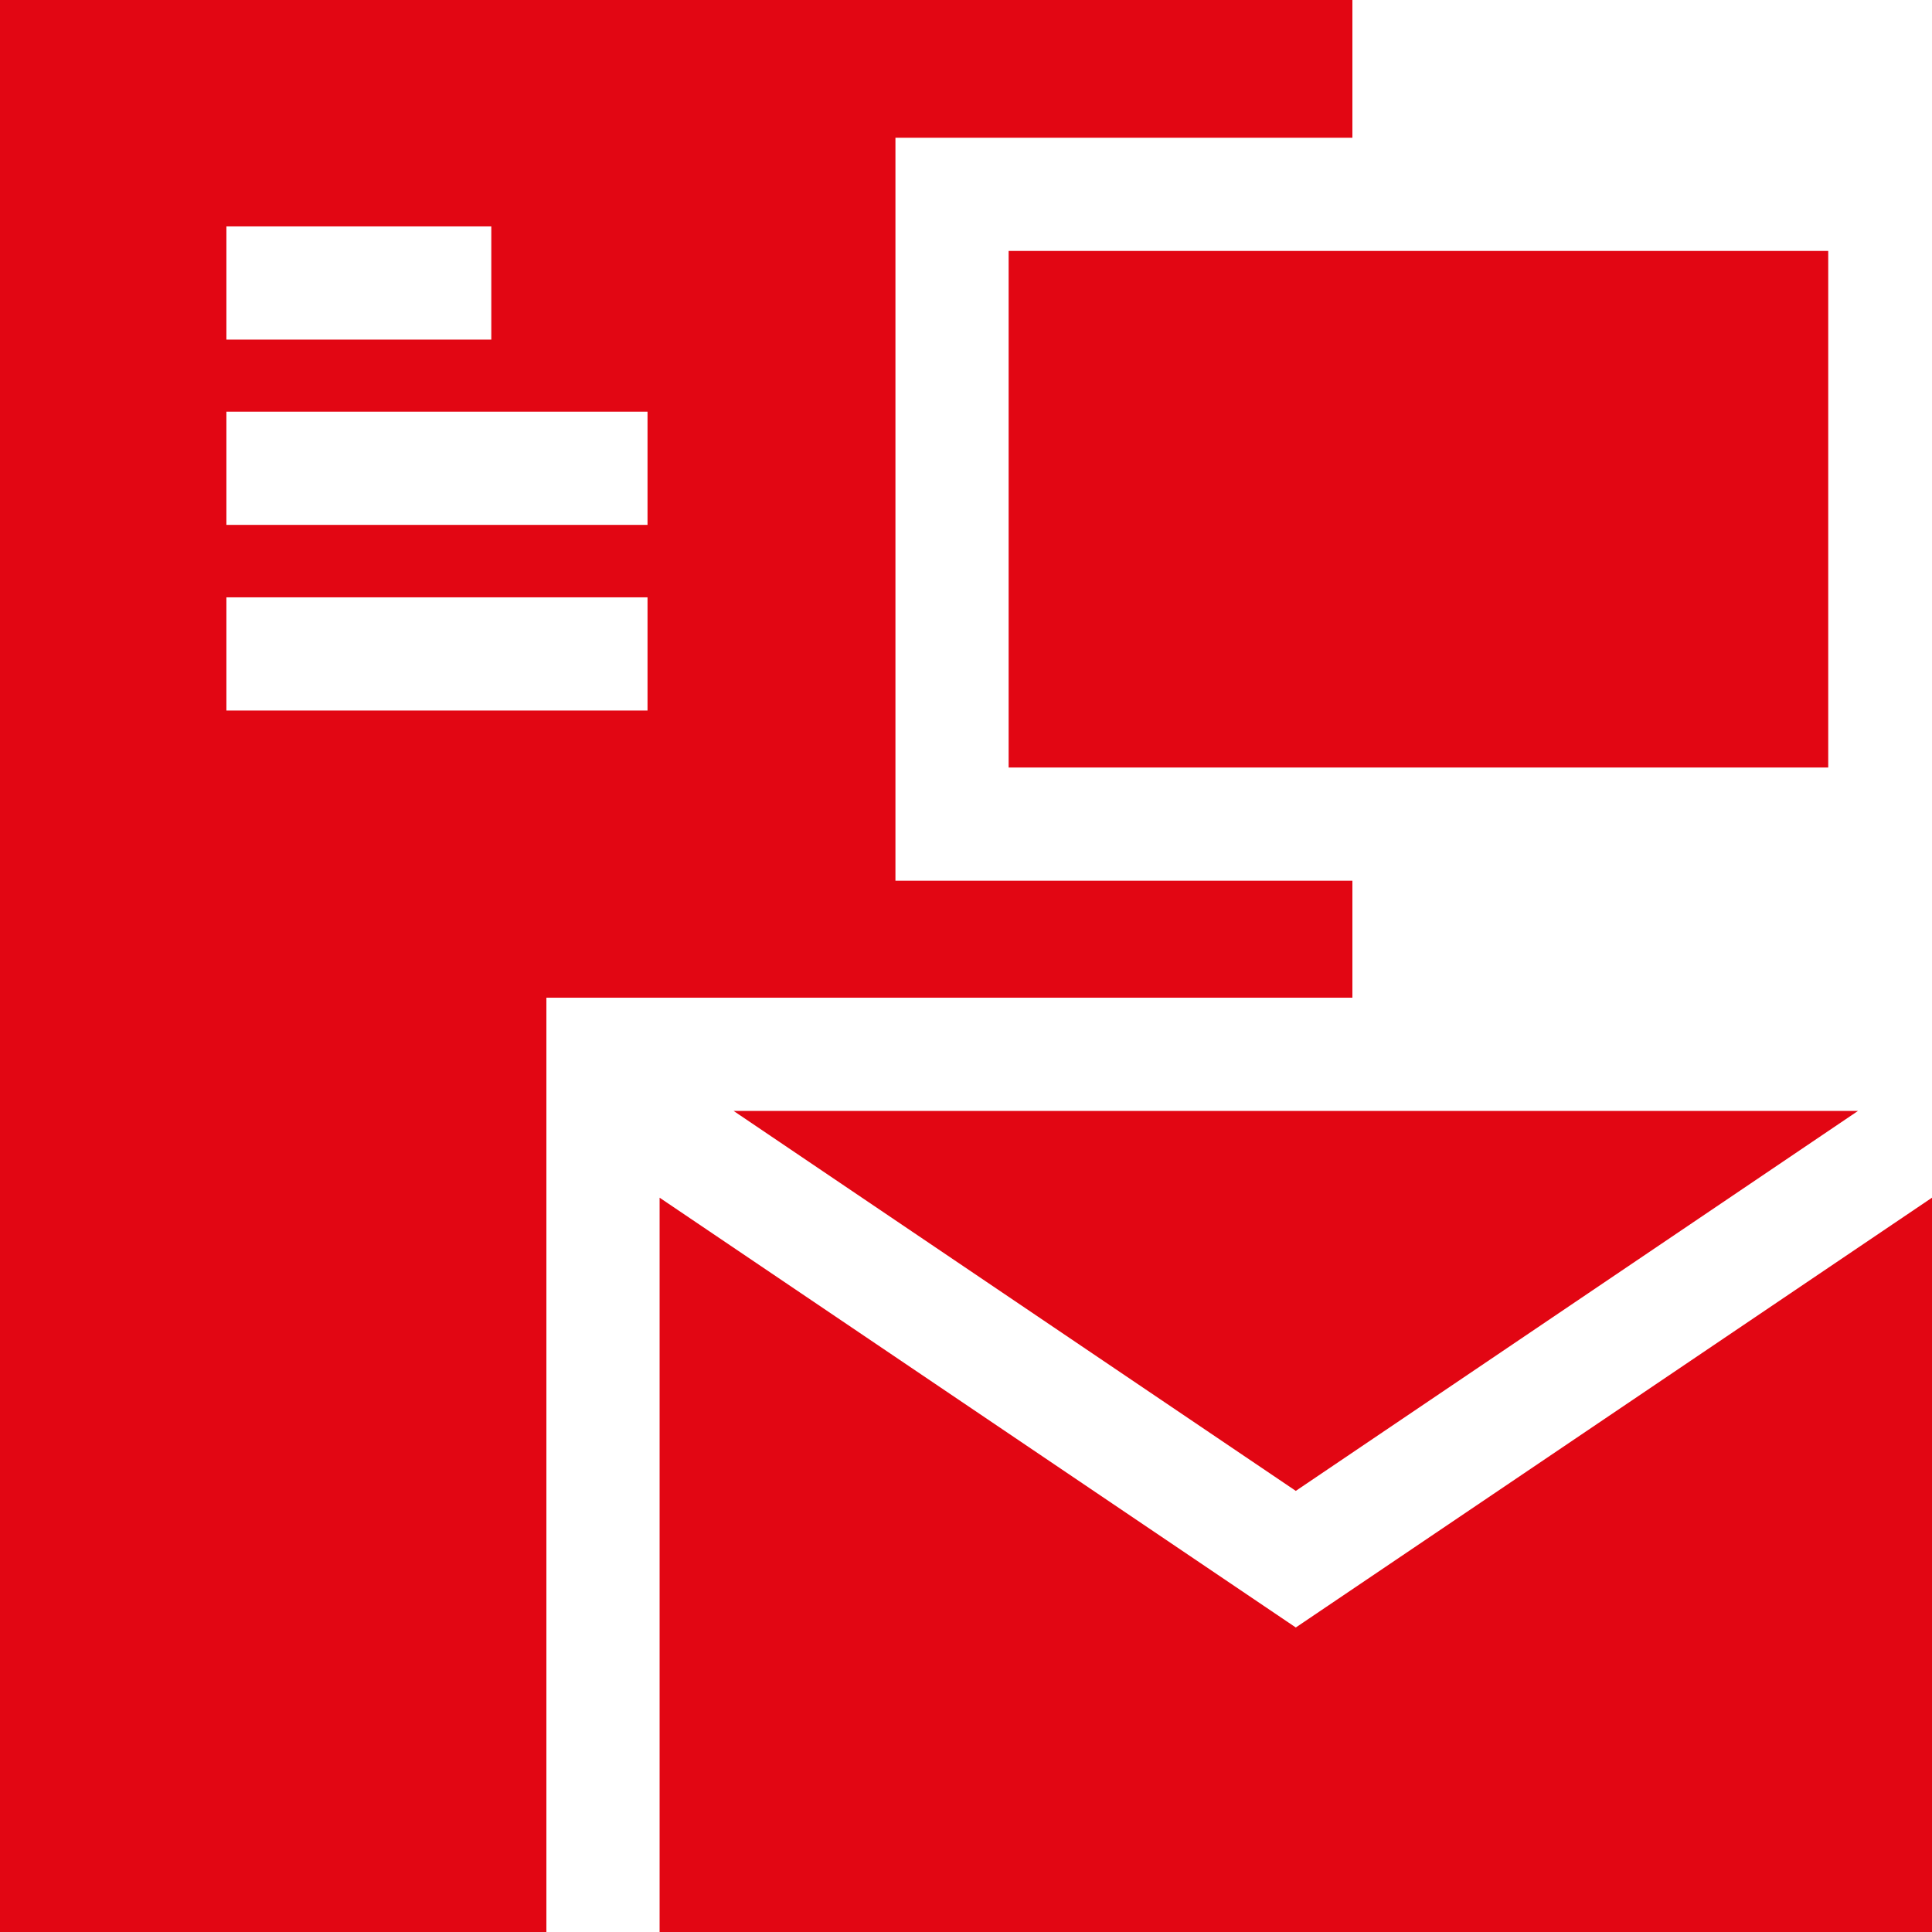
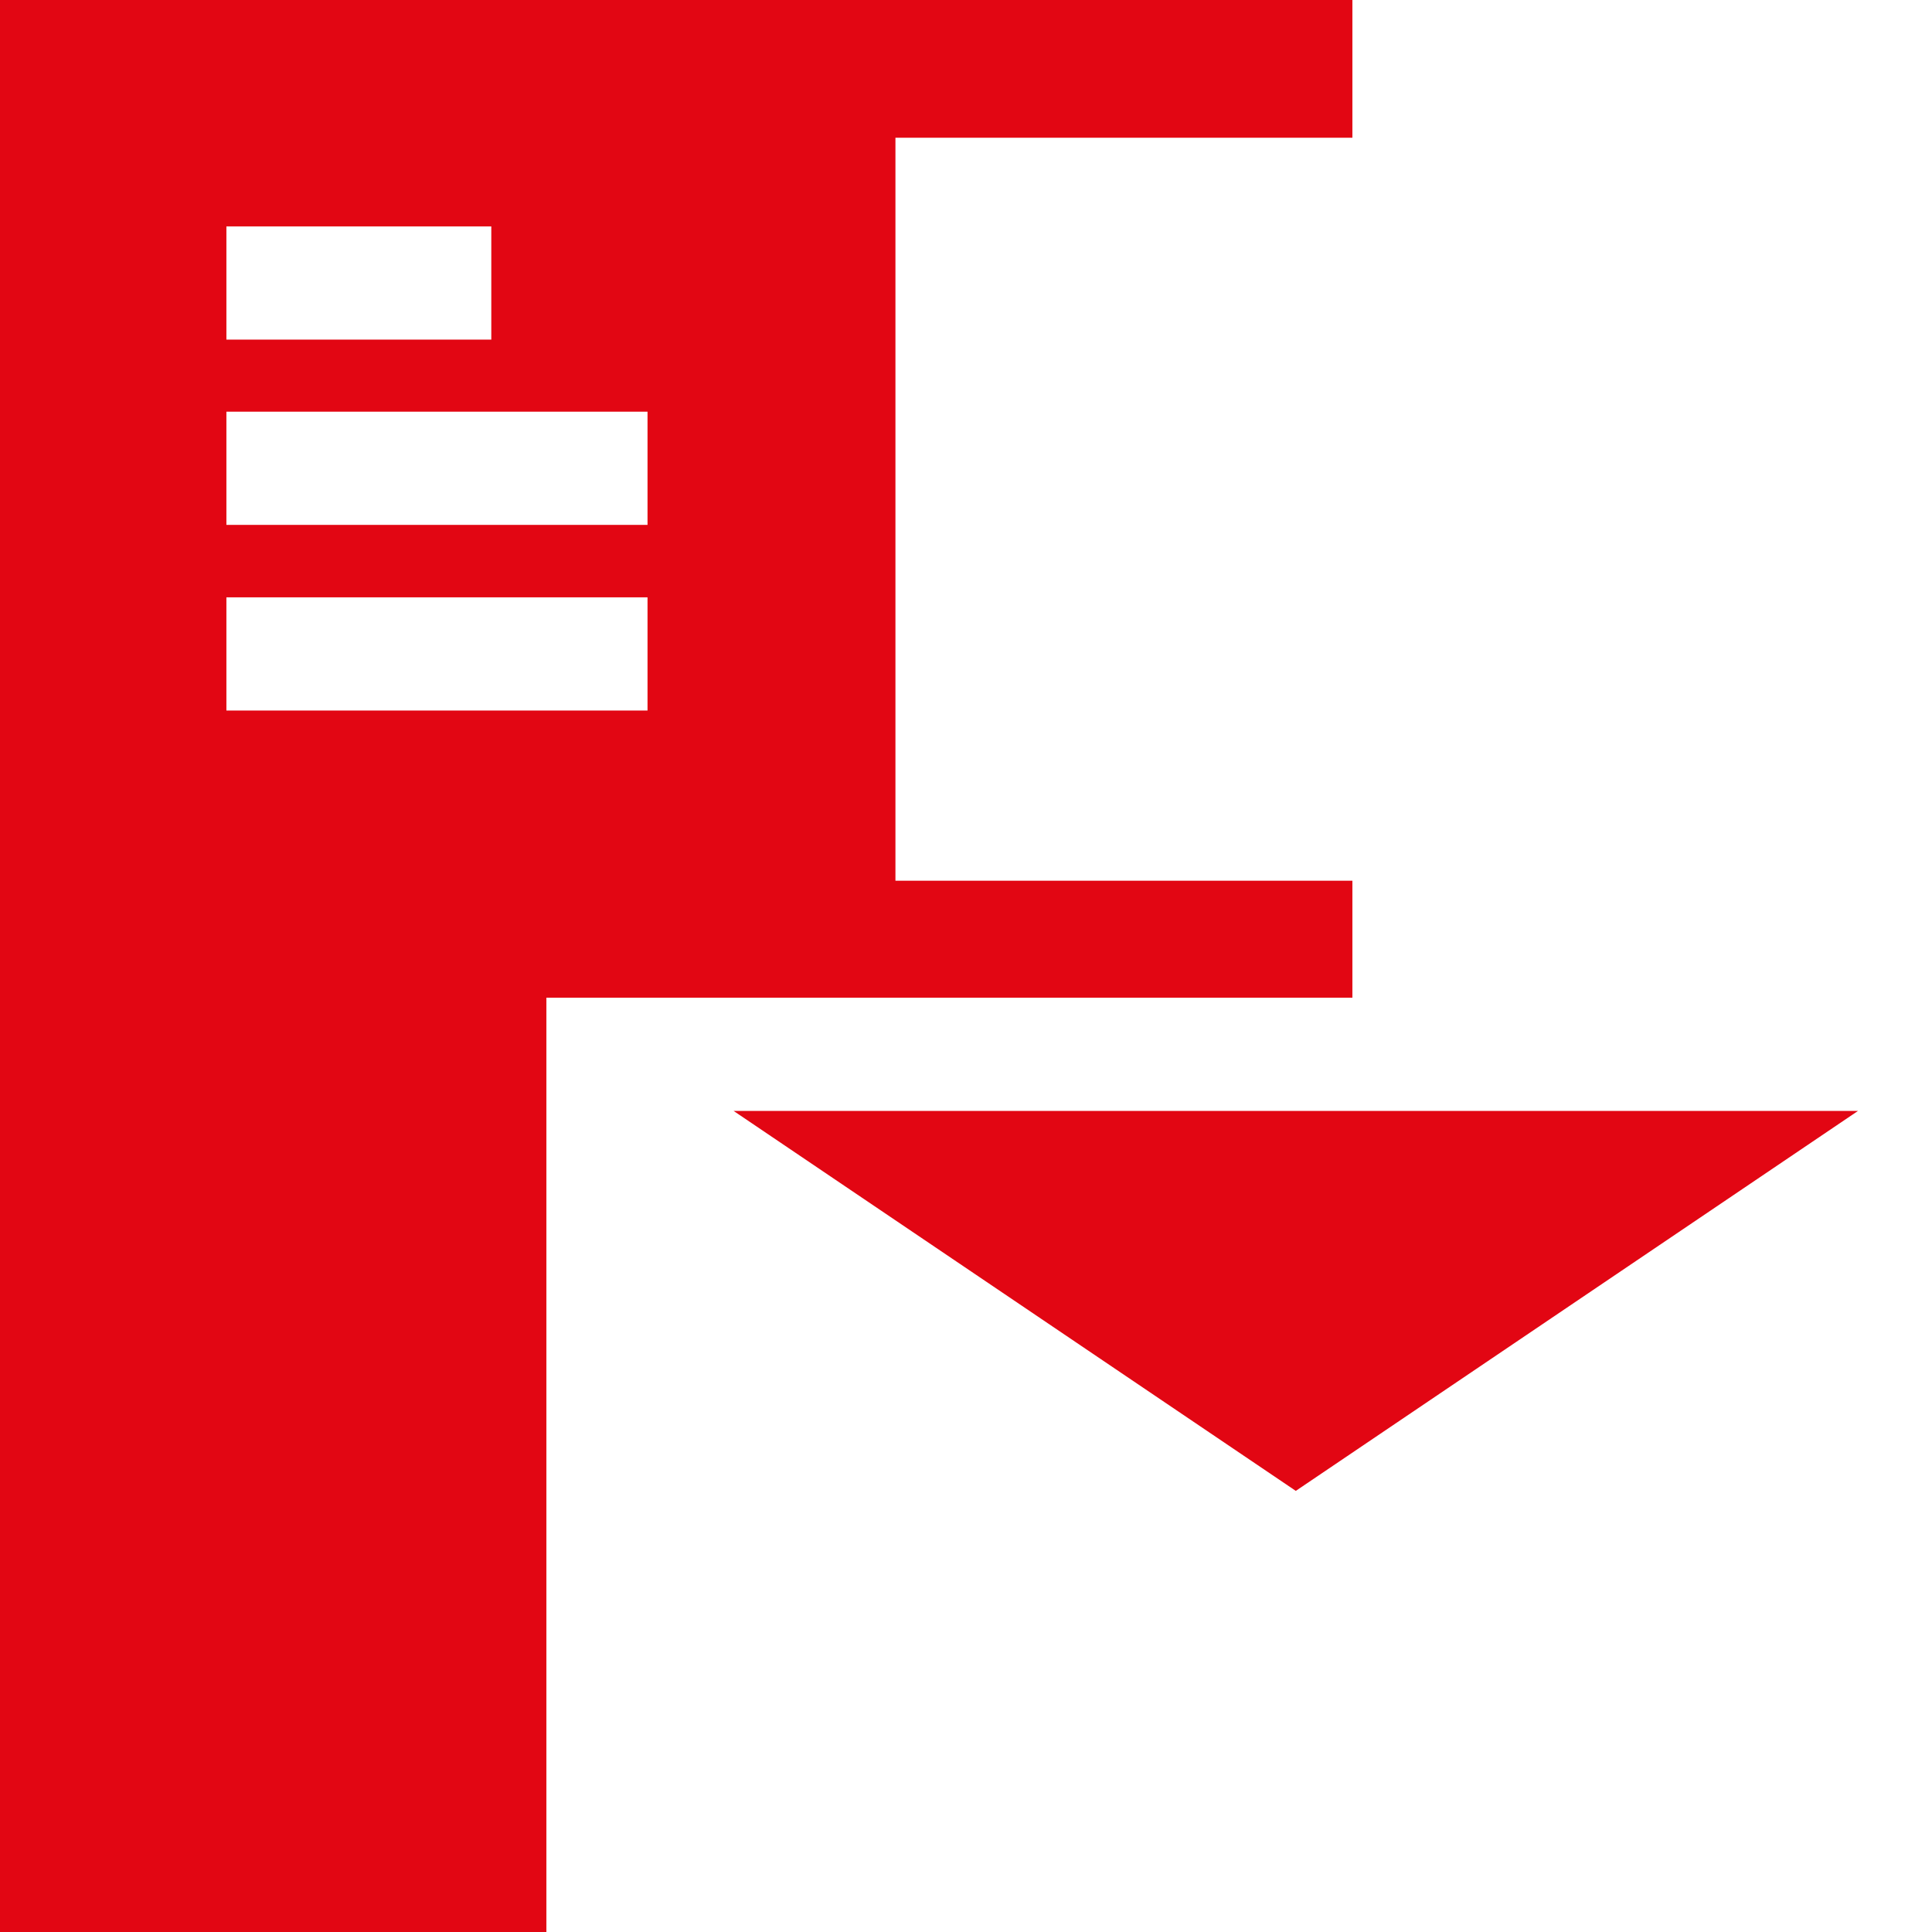
<svg xmlns="http://www.w3.org/2000/svg" id="Capa_1" version="1.1" viewBox="0 0 512 512">
  <defs>
    <style>
      .st0 {
        fill: #e20613;
      }
    </style>
  </defs>
-   <polygon class="st0" points="343.4 431.3 174.8 317.4 174.8 512 512 512 512 317.4 343.4 431.3" />
  <polygon class="st0" points="194.4 294.4 343.4 395.1 492.4 294.4 194.4 294.4" />
-   <rect class="st0" x="267.3" y="66.5" width="217.2" height="136.9" />
-   <path class="st0" d="M358.4,36.5V0H0v512h144.8v-247.6h213.6v-31h-121.1V36.5h121.1ZM60,60h70.2v30H60v-30ZM171.6,188.3H60v-30h111.6v30ZM171.6,139.1H60v-30h111.6v30Z" />
+   <path class="st0" d="M358.4,36.5V0H0v512h144.8v-247.6h213.6v-31h-121.1V36.5ZM60,60h70.2v30H60v-30ZM171.6,188.3H60v-30h111.6v30ZM171.6,139.1H60v-30h111.6v30Z" />
</svg>